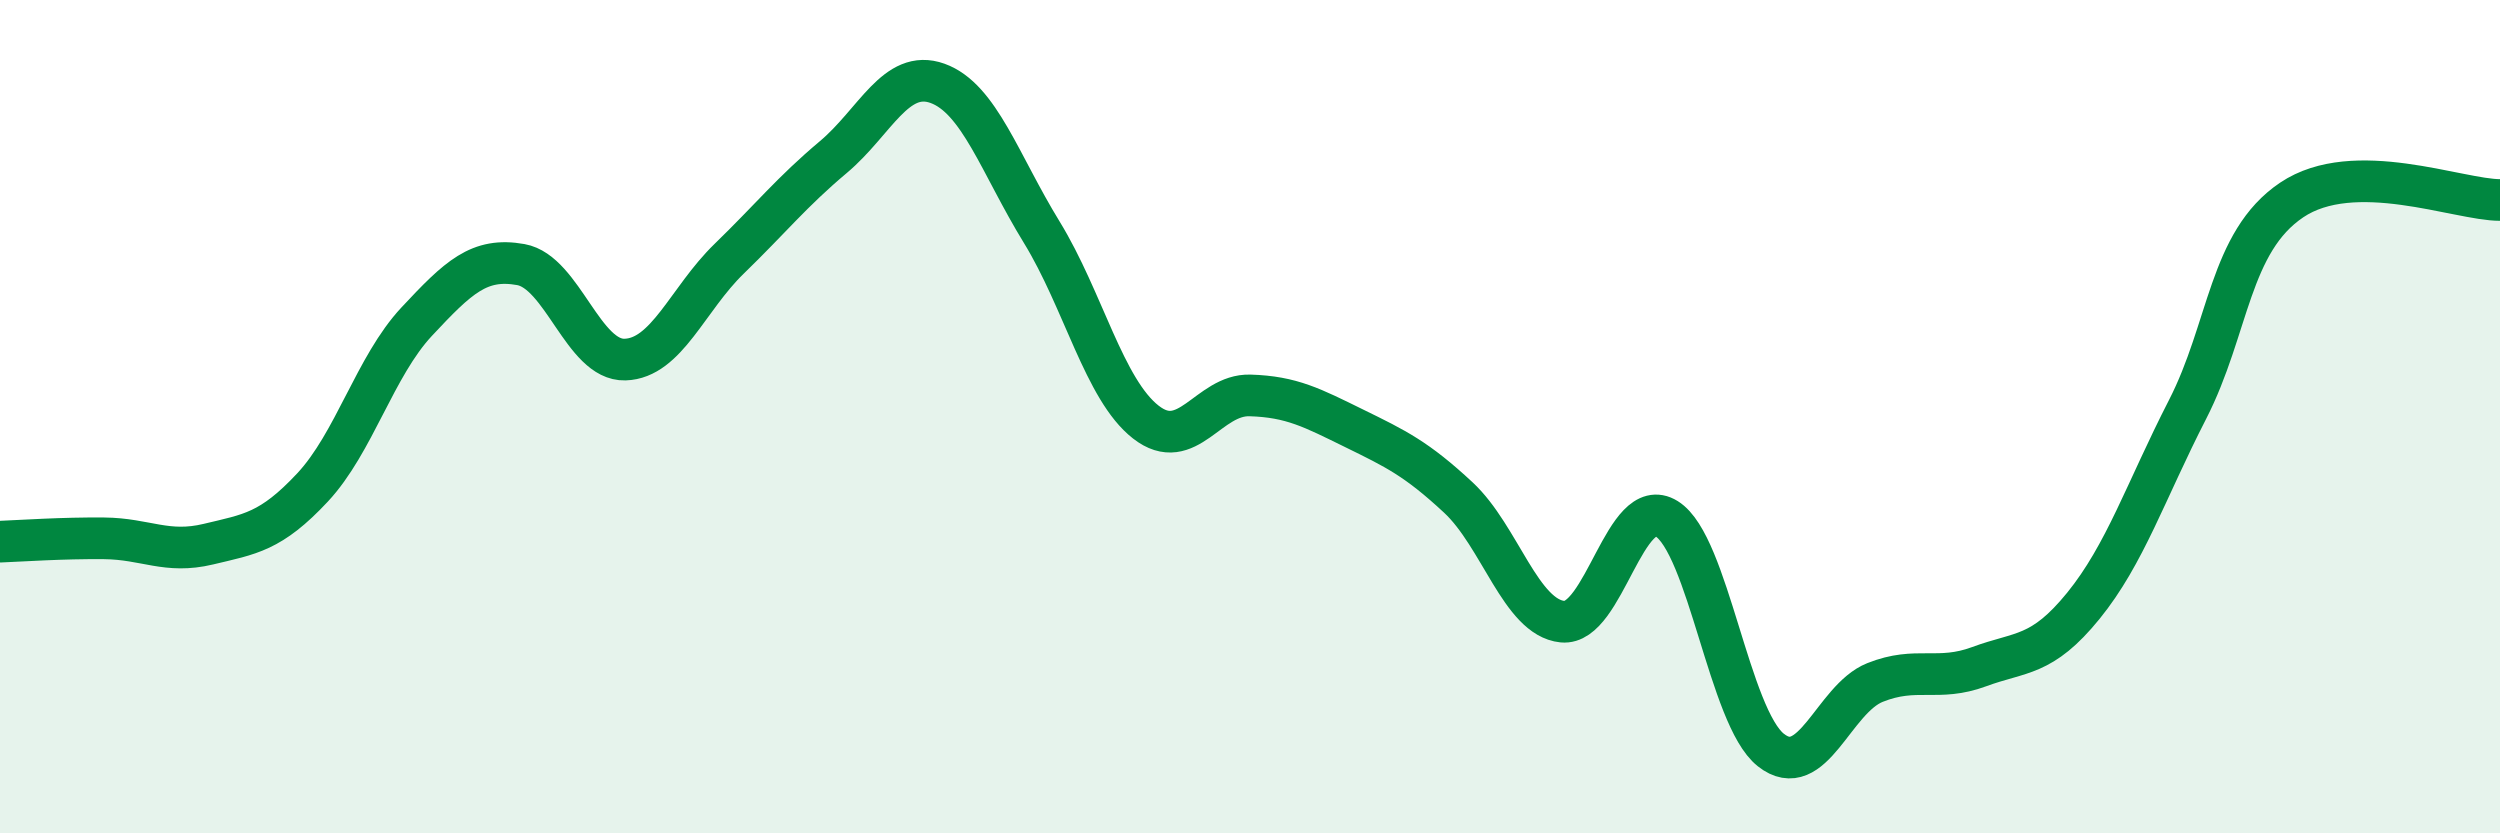
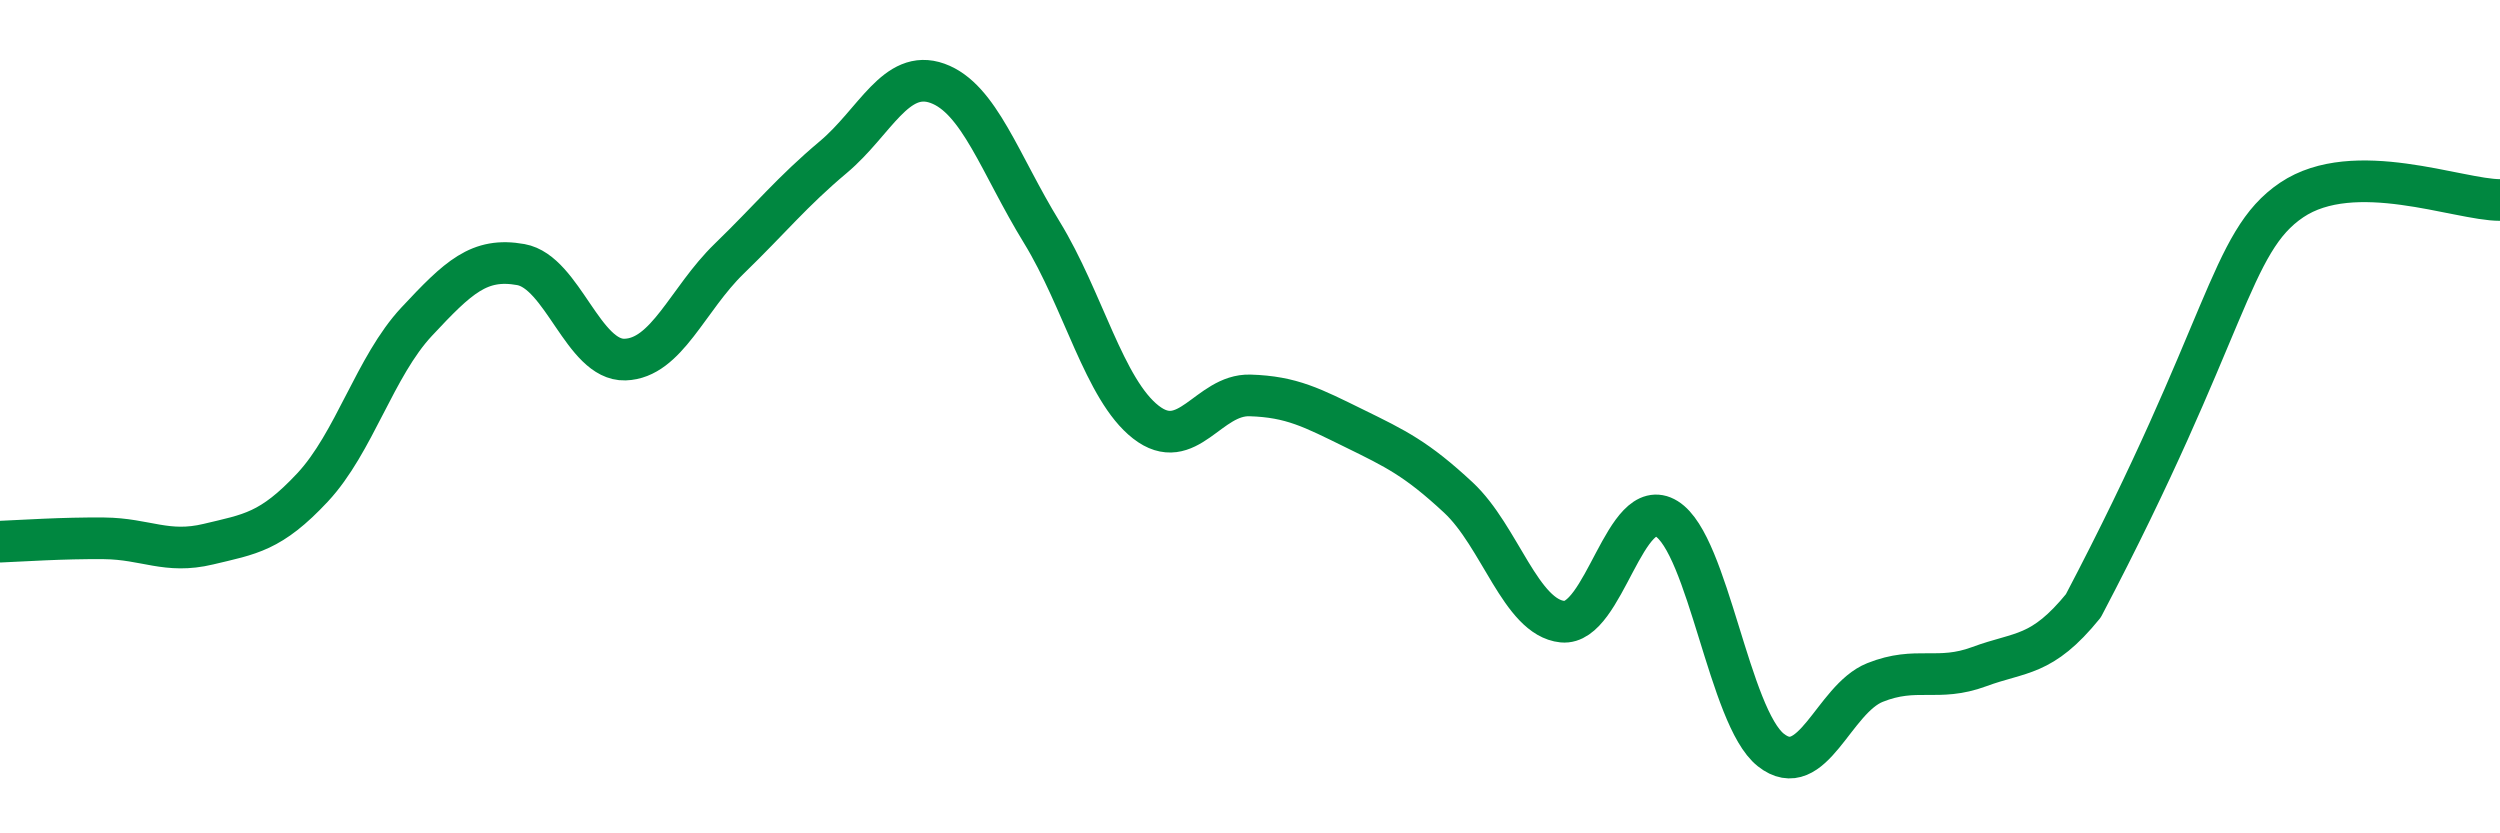
<svg xmlns="http://www.w3.org/2000/svg" width="60" height="20" viewBox="0 0 60 20">
-   <path d="M 0,13 C 0.5,12.98 1.5,12.91 2.5,12.92 C 3.5,12.93 4,13.3 5,13.06 C 6,12.82 6.5,12.77 7.5,11.7 C 8.5,10.63 9,8.79 10,7.72 C 11,6.65 11.5,6.17 12.5,6.35 C 13.5,6.53 14,8.66 15,8.63 C 16,8.6 16.5,7.18 17.5,6.21 C 18.5,5.24 19,4.61 20,3.77 C 21,2.93 21.5,1.64 22.5,2 C 23.5,2.36 24,3.94 25,5.57 C 26,7.2 26.5,9.35 27.5,10.13 C 28.5,10.91 29,9.46 30,9.49 C 31,9.52 31.5,9.79 32.5,10.28 C 33.5,10.77 34,11.01 35,11.94 C 36,12.87 36.5,14.82 37.5,14.92 C 38.5,15.02 39,11.83 40,12.45 C 41,13.07 41.5,17.21 42.5,18 C 43.5,18.79 44,16.78 45,16.38 C 46,15.98 46.5,16.37 47.5,16 C 48.5,15.63 49,15.77 50,14.54 C 51,13.31 51.5,11.78 52.5,9.83 C 53.5,7.88 53.5,5.81 55,4.8 C 56.5,3.79 59,4.8 60,4.8L60 20L0 20Z" fill="#008740" opacity="0.1" stroke-linecap="round" stroke-linejoin="round" />
-   <path d="M 0,13 C 0.5,12.98 1.5,12.91 2.5,12.92 C 3.5,12.93 4,13.3 5,13.06 C 6,12.82 6.5,12.77 7.5,11.7 C 8.5,10.63 9,8.79 10,7.72 C 11,6.65 11.5,6.17 12.5,6.35 C 13.5,6.53 14,8.66 15,8.63 C 16,8.6 16.5,7.18 17.5,6.21 C 18.5,5.24 19,4.61 20,3.77 C 21,2.93 21.5,1.64 22.5,2 C 23.5,2.36 24,3.94 25,5.57 C 26,7.2 26.5,9.35 27.5,10.13 C 28.5,10.91 29,9.46 30,9.49 C 31,9.52 31.5,9.79 32.5,10.28 C 33.5,10.77 34,11.01 35,11.94 C 36,12.87 36.5,14.82 37.5,14.92 C 38.5,15.02 39,11.83 40,12.45 C 41,13.07 41.5,17.21 42.5,18 C 43.5,18.79 44,16.78 45,16.38 C 46,15.98 46.5,16.37 47.5,16 C 48.5,15.63 49,15.77 50,14.54 C 51,13.31 51.5,11.78 52.5,9.83 C 53.5,7.88 53.5,5.81 55,4.8 C 56.5,3.79 59,4.8 60,4.8" stroke="#008740" stroke-width="1" fill="none" stroke-linecap="round" stroke-linejoin="round" />
+   <path d="M 0,13 C 0.5,12.98 1.5,12.91 2.5,12.92 C 3.5,12.93 4,13.3 5,13.06 C 6,12.82 6.5,12.77 7.5,11.7 C 8.5,10.63 9,8.79 10,7.72 C 11,6.65 11.5,6.17 12.5,6.35 C 13.5,6.53 14,8.66 15,8.63 C 16,8.6 16.5,7.18 17.5,6.21 C 18.5,5.24 19,4.61 20,3.77 C 21,2.93 21.5,1.64 22.5,2 C 23.5,2.36 24,3.94 25,5.57 C 26,7.2 26.5,9.35 27.5,10.13 C 28.5,10.91 29,9.46 30,9.49 C 31,9.52 31.5,9.79 32.5,10.28 C 33.5,10.77 34,11.01 35,11.94 C 36,12.87 36.5,14.82 37.5,14.92 C 38.5,15.02 39,11.83 40,12.45 C 41,13.07 41.5,17.21 42.5,18 C 43.5,18.79 44,16.78 45,16.38 C 46,15.98 46.5,16.37 47.5,16 C 48.5,15.63 49,15.77 50,14.54 C 53.5,7.88 53.5,5.81 55,4.8 C 56.5,3.79 59,4.8 60,4.8" stroke="#008740" stroke-width="1" fill="none" stroke-linecap="round" stroke-linejoin="round" />
</svg>